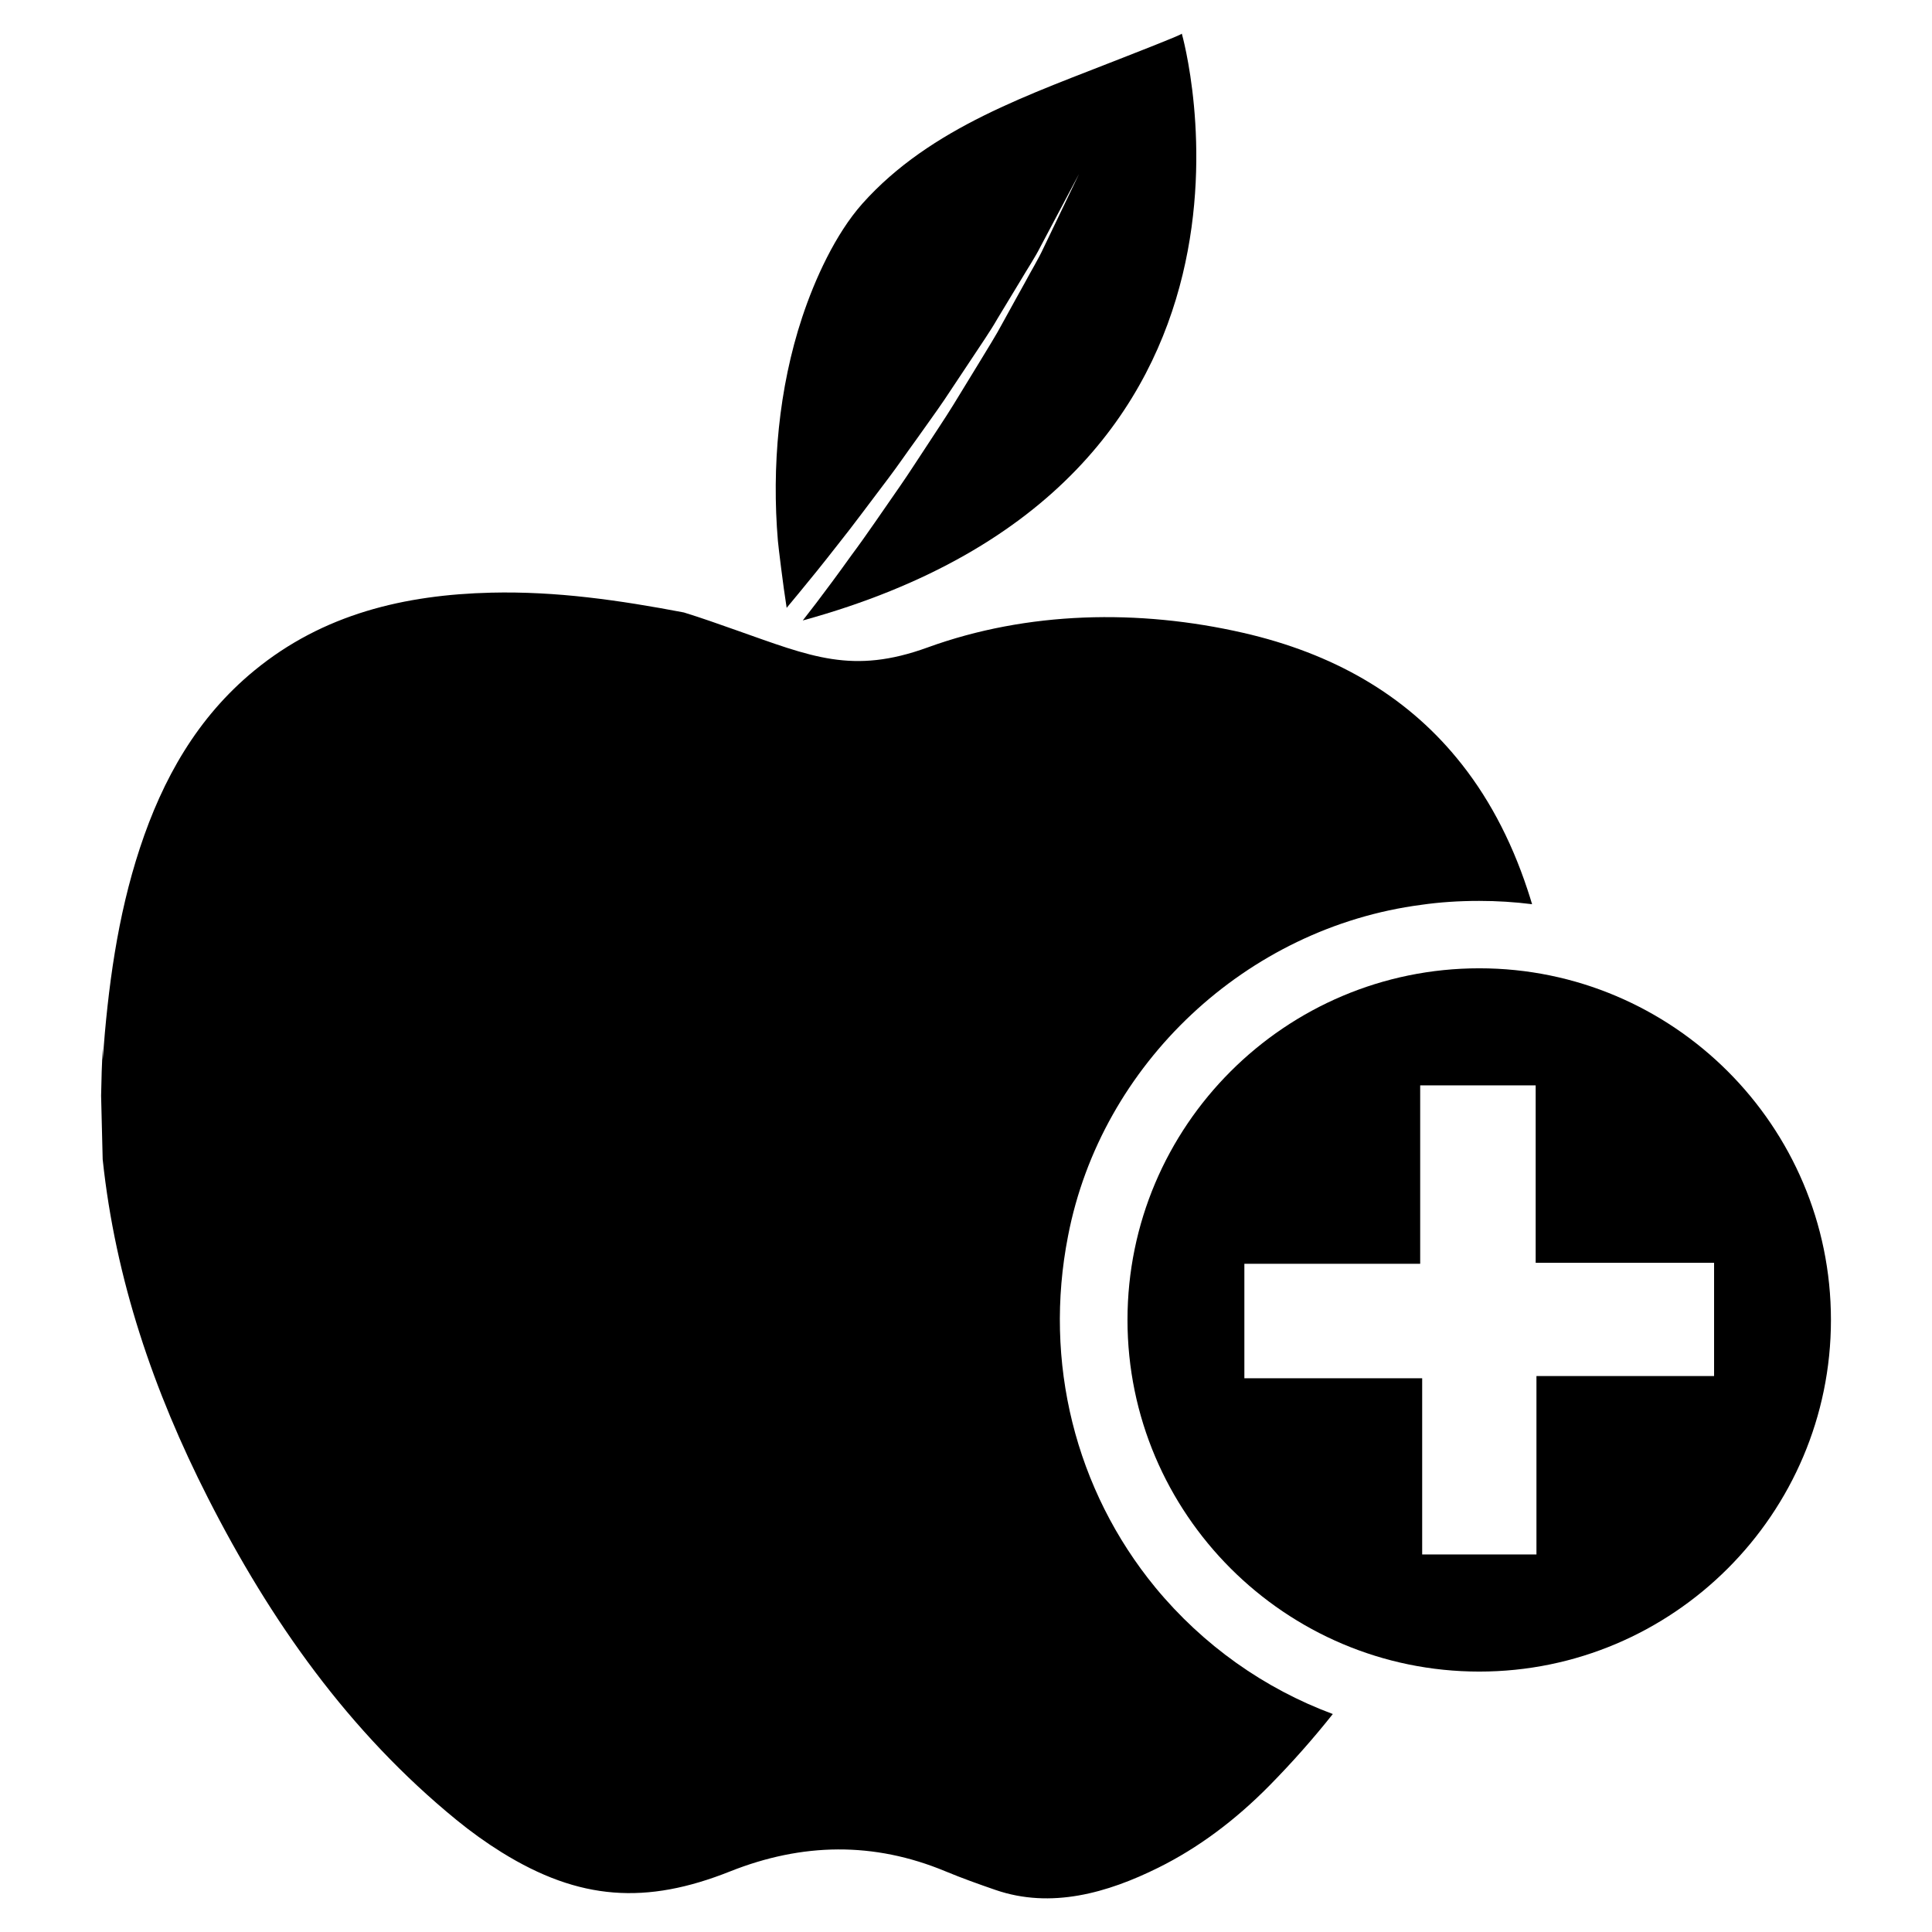
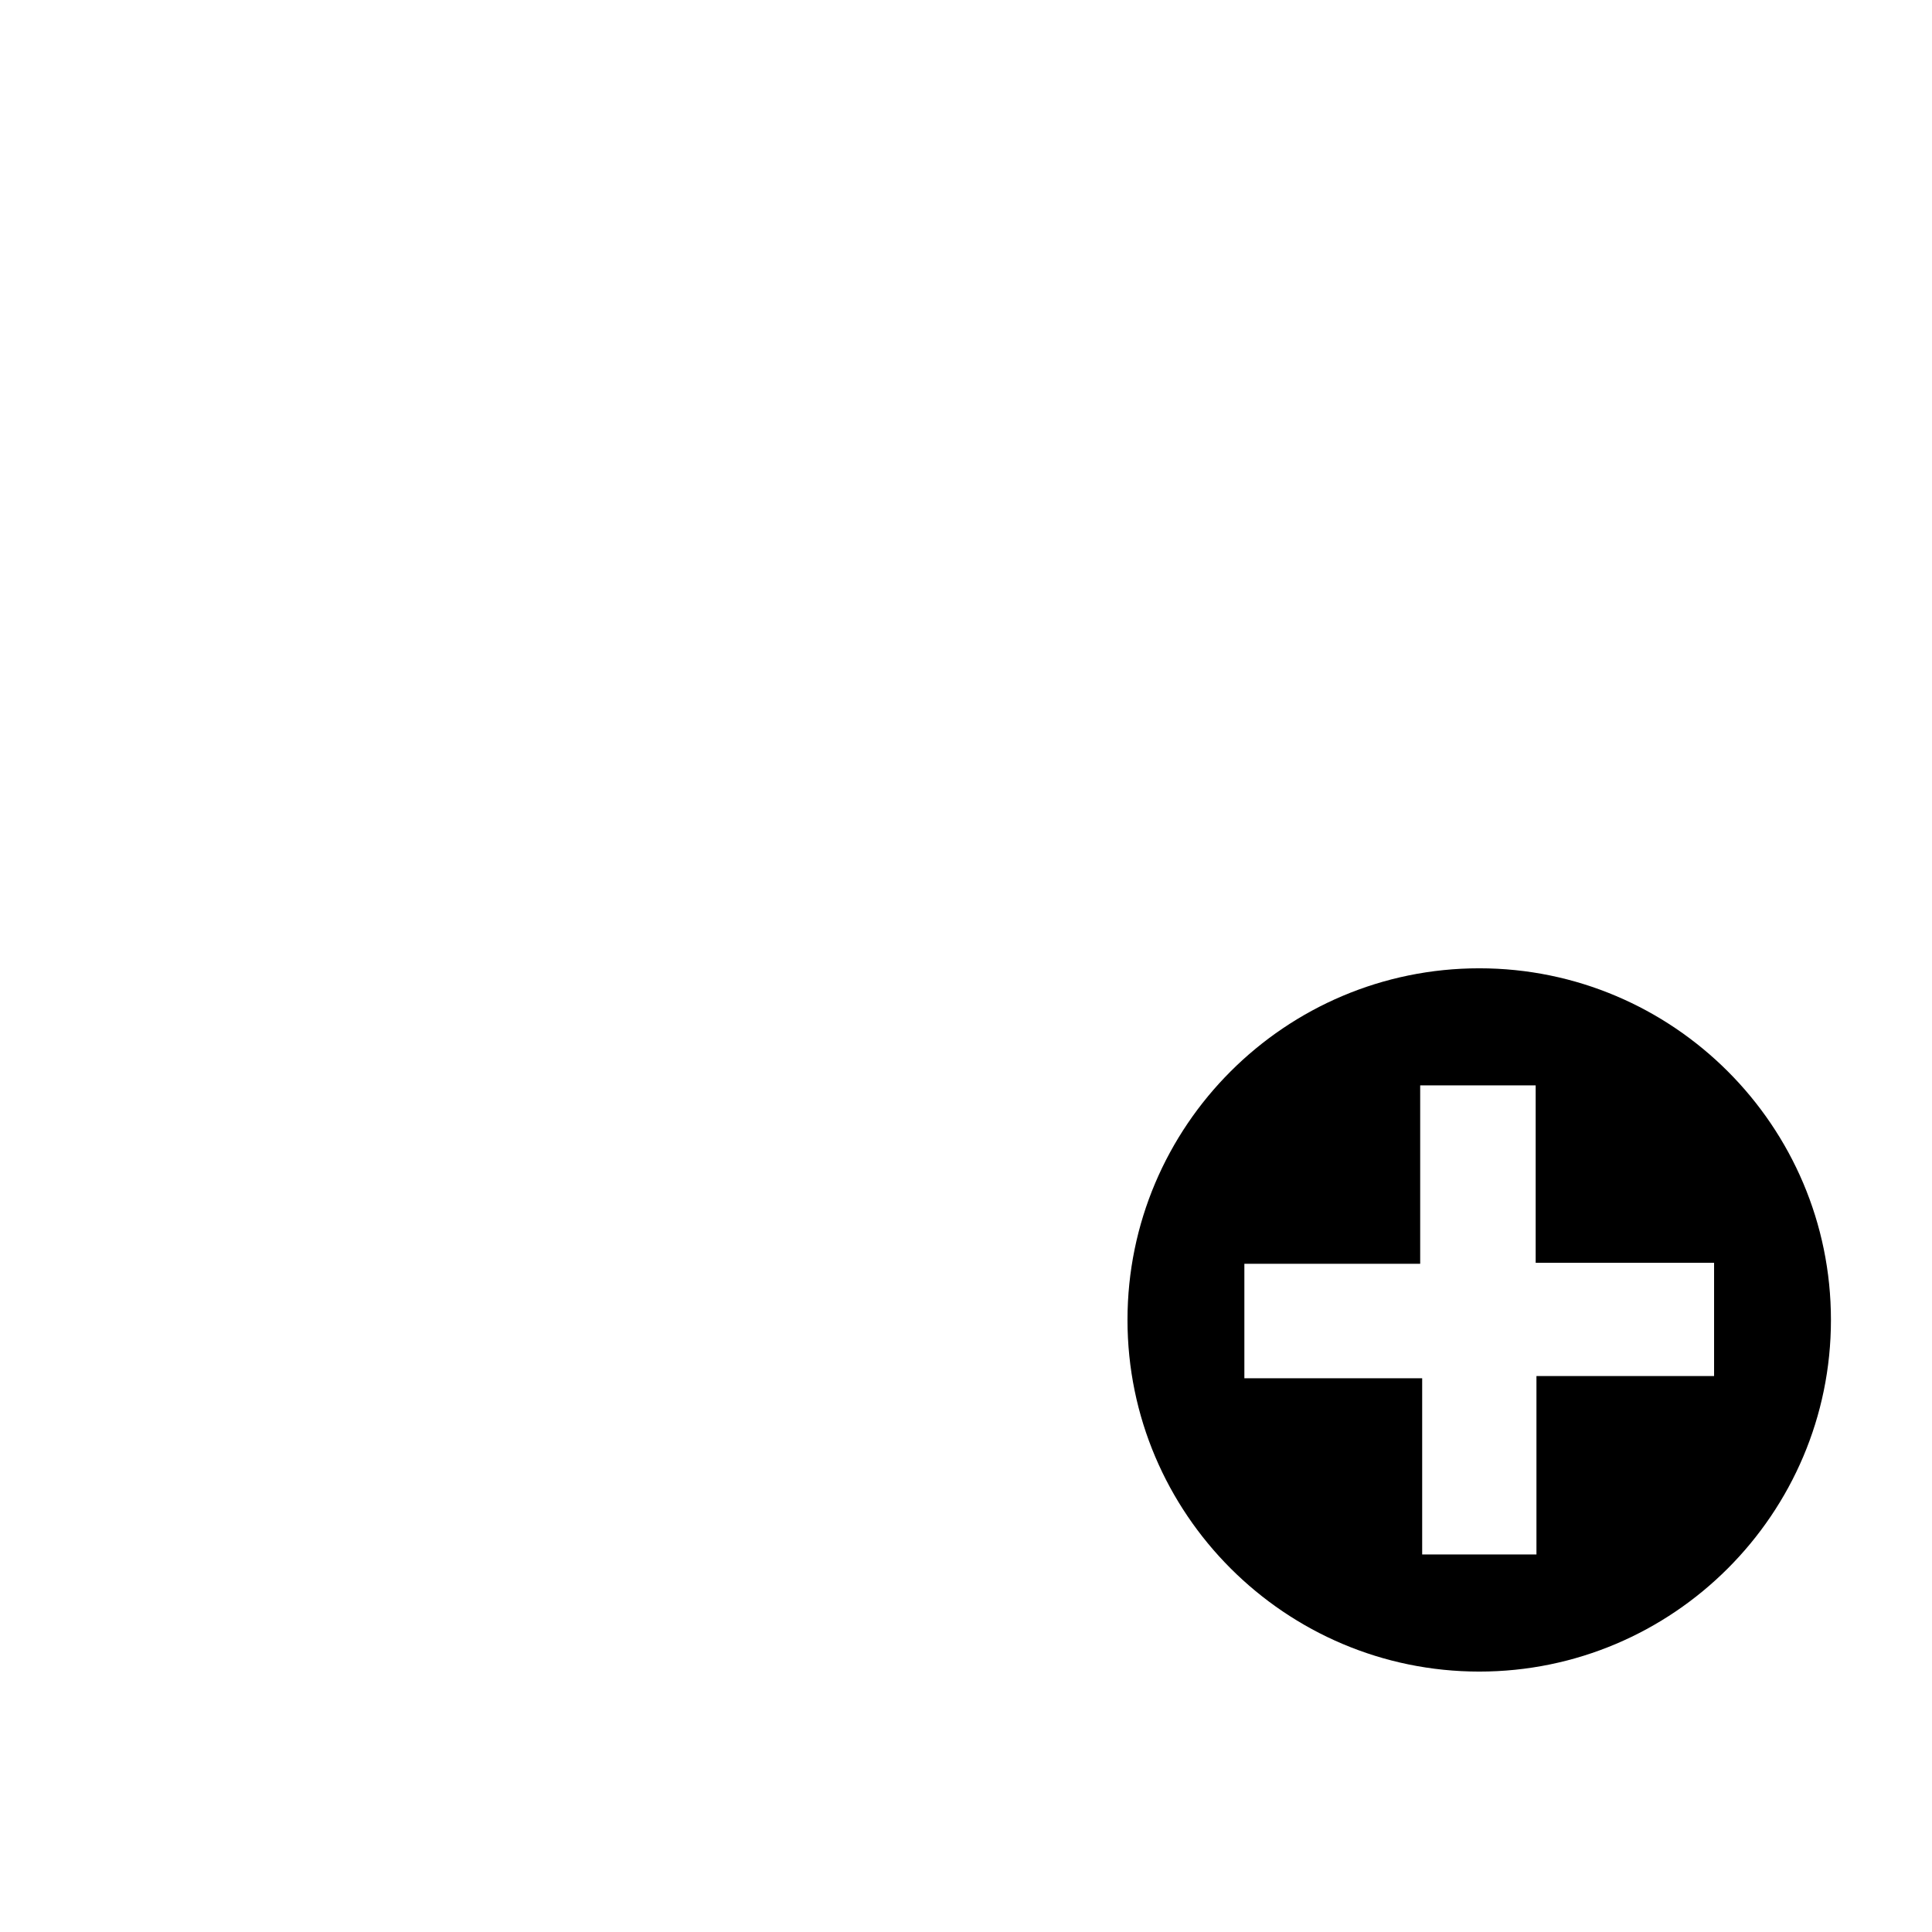
<svg xmlns="http://www.w3.org/2000/svg" fill="#000000" width="800px" height="800px" version="1.1" viewBox="144 144 512 512">
  <g>
-     <path d="m497.21 598.23c-5.219 6.574-10.832 12.91-16.832 19.004-9.141 9.266-18.918 16.516-29.387 21.711-13.453 6.676-28.402 10.996-43.188 5.902-4.449-1.535-8.887-3.117-13.227-4.922-19.051-7.926-38.016-7.559-57.07 0.008-22.238 8.863-39.949 7.746-60.59-5.07-4.102-2.551-8.086-5.414-11.957-8.574-28.566-23.332-49.293-52.766-65.855-85.332-14.383-28.27-24.527-57.906-27.891-89.719l-0.418-16.855c0.07-4.297 0.211-8.566 0.418-12.816v3.305c1.402-19.09 3.863-37.926 9.871-56.152 6.023-18.277 15.191-34.59 30.301-47.004 18.246-14.996 39.84-20.098 62.812-20.656 8.559-0.203 17.027 0.285 25.434 1.234 8.59 0.969 17.098 2.394 25.609 4.016 4.707 1.449 9.375 3.117 13.949 4.731 19.773 6.957 30.676 11.785 50.609 4.551 26.527-9.637 55.992-10.211 83.633-3.891 23.906 5.465 42.816 16.438 56.578 33.125 8.016 9.684 14.281 21.301 18.781 34.891 0.434 1.301 0.844 2.606 1.234 3.906-4.621-0.582-9.305-0.875-14.027-0.875-5.398 0-10.555 0.348-15.32 1.039-46.367 6.055-84.859 42.172-93.637 87.797-6.535 33.324 1.891 67.242 23.145 93.117 12.668 15.355 28.918 26.801 47.023 33.531z" />
-     <path d="m457.19 152.91s34.039 118.58-100.45 155.52c0.418-0.535 1.637-2.117 3.527-4.559 2.312-3.047 5.606-7.445 9.406-12.77 3.93-5.25 8.195-11.617 12.887-18.332 2.332-3.352 4.598-6.934 6.992-10.531 2.332-3.606 4.785-7.203 7.086-10.941 2.281-3.715 4.559-7.438 6.801-11.117 2.203-3.676 4.496-7.242 6.414-10.871 1.984-3.582 3.871-7.055 5.707-10.328 1.754-3.305 3.629-6.328 5-9.312 5.297-11.059 8.965-18.68 9.391-19.57-0.465 0.891-4.41 8.312-10.164 19.168-1.457 2.914-3.434 5.848-5.344 9.094-1.938 3.188-3.977 6.574-6.078 10.043-2.039 3.566-4.481 7.008-6.824 10.598-2.356 3.551-4.769 7.188-7.18 10.801-2.441 3.613-5.031 7.109-7.484 10.613-2.535 3.473-4.887 6.941-7.359 10.211-4.93 6.481-9.422 12.617-13.5 17.711-4.016 5.148-7.43 9.367-9.84 12.266-2.055 2.481-3.336 4.039-3.707 4.481-0.953-5.984-2.203-16.352-2.32-17.734-1.668-19.609 0.211-40.477 6.422-59.23 3.344-10.109 8.809-22.098 15.949-30.141 18.121-20.309 44.691-29.039 69.273-38.77 1.184-0.5 15.477-5.981 15.391-6.297z" />
    <path d="m536.03 400.61c-51.414 0-93.234 41.777-93.234 93.188 0 51.355 41.824 93.188 93.234 93.188 51.355 0 93.188-41.824 93.188-93.188 0-51.418-41.832-93.188-93.188-93.188zm62.211 108.06h-47.066v47.281h-30.285v-46.695h-47.121v-30.34h46.594v-47.281h30.605v47.02h47.281v30.016z" />
  </g>
</svg>